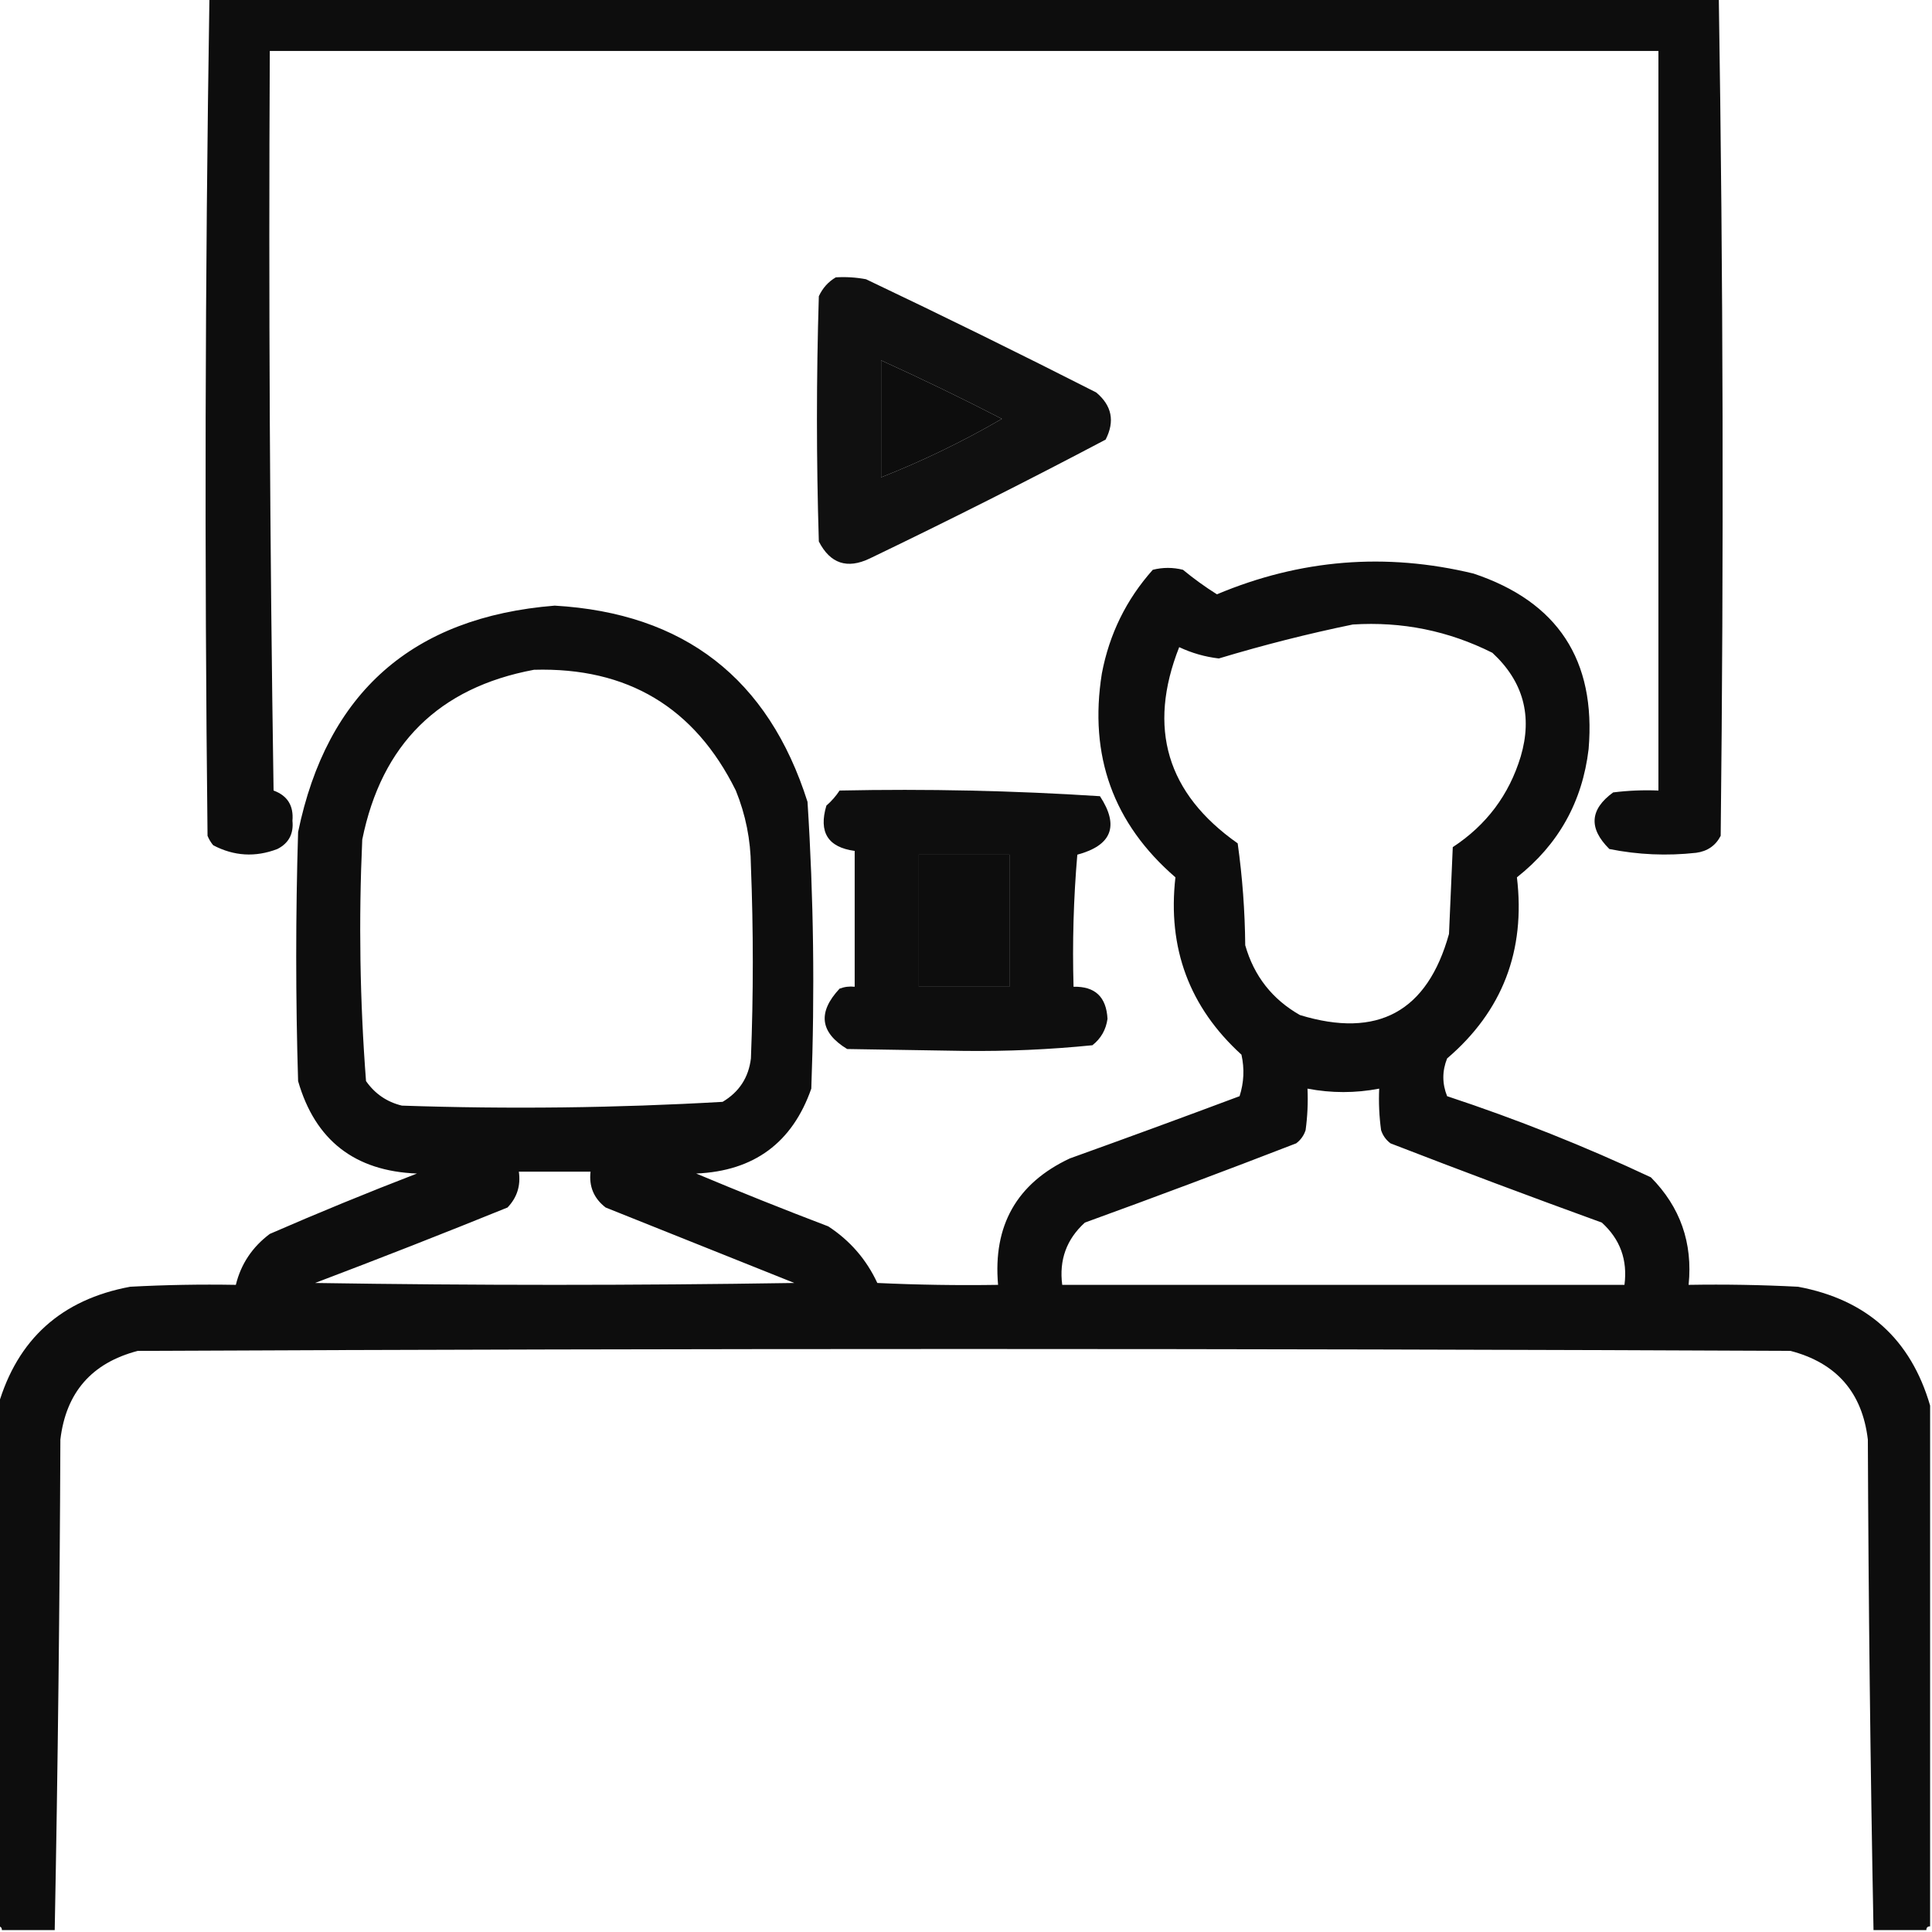
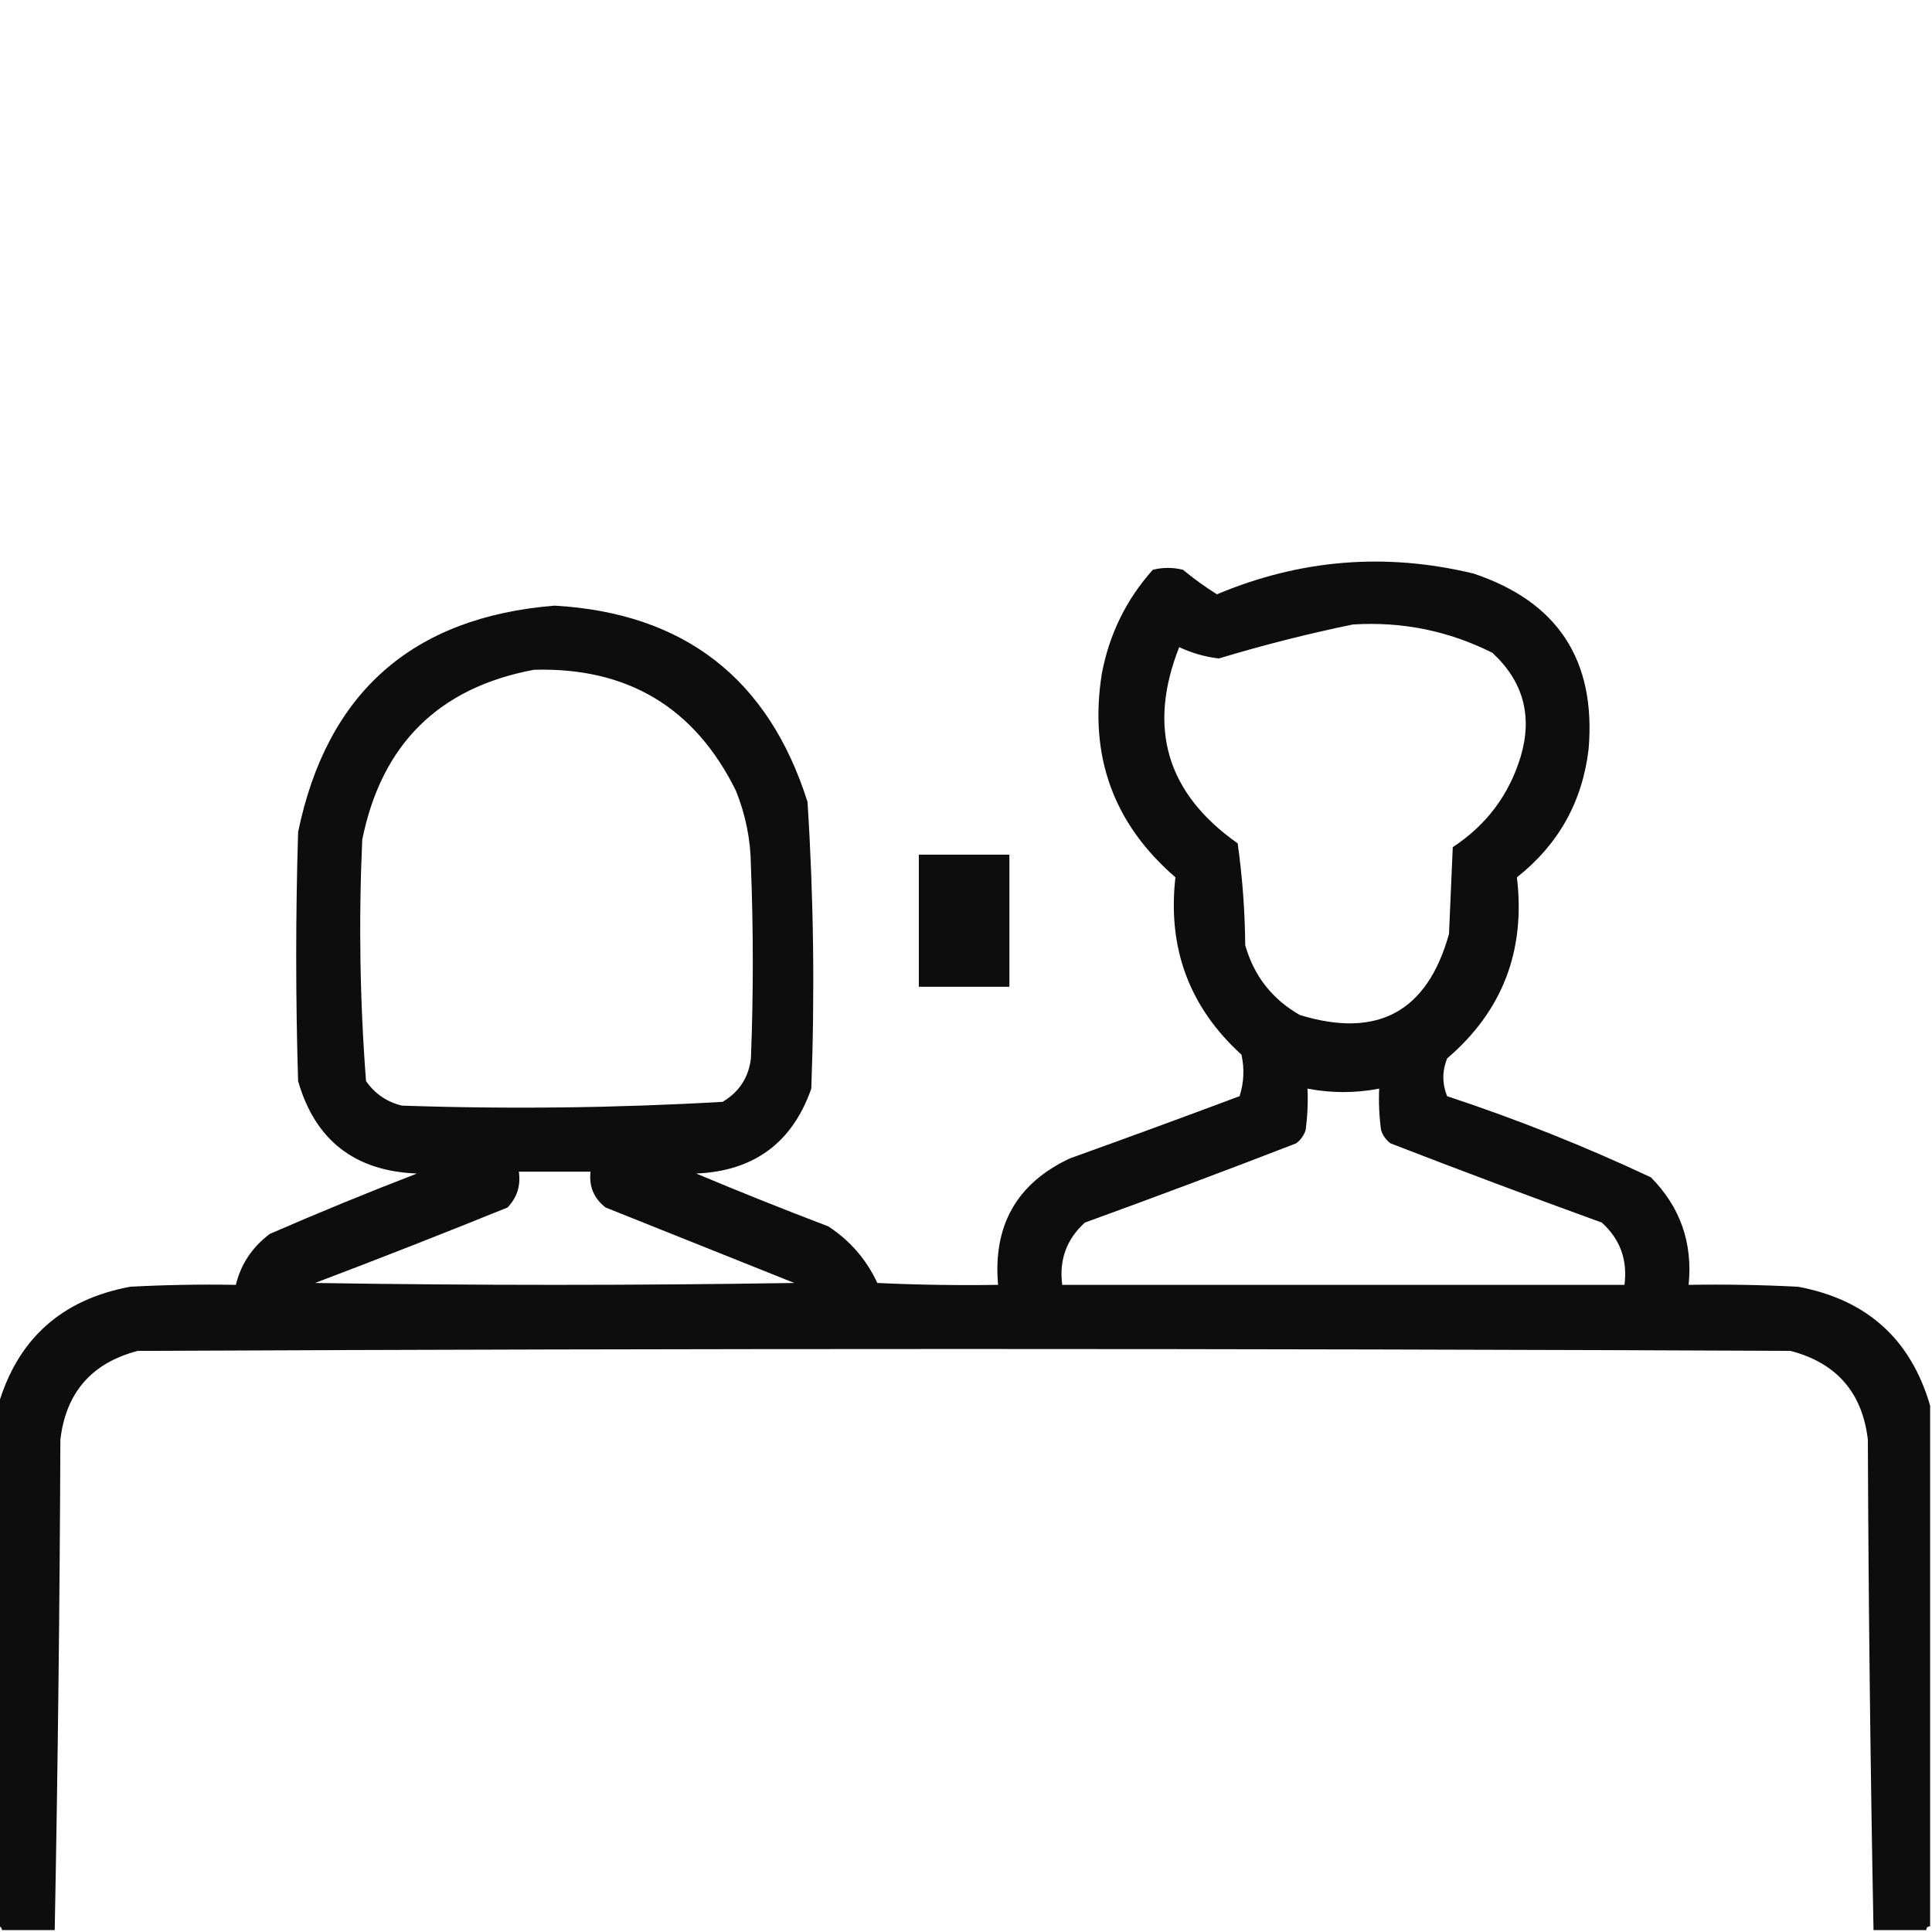
<svg xmlns="http://www.w3.org/2000/svg" version="1.1" width="512px" height="512px" style="shape-rendering:geometricPrecision; text-rendering:geometricPrecision; image-rendering:optimizeQuality; fill-rule:evenodd; clip-rule:evenodd">
  <g>
-     <path style="opacity:0.948" fill="#000000" d="M 55.5,-0.5 C 188.833,-0.5 322.167,-0.5 455.5,-0.5C 456.663,73.43 456.83,147.43 456,221.5C 454.661,224.094 452.494,225.594 449.5,226C 441.768,226.856 434.102,226.523 426.5,225C 420.963,219.52 421.296,214.52 427.5,210C 431.486,209.501 435.486,209.334 439.5,209.5C 439.5,144.167 439.5,78.833 439.5,13.5C 316.833,13.5 194.167,13.5 71.5,13.5C 71.167,78.837 71.5,144.17 72.5,209.5C 76.179,210.849 77.845,213.516 77.5,217.5C 77.849,220.971 76.516,223.471 73.5,225C 67.669,227.229 62.002,226.895 56.5,224C 55.874,223.25 55.374,222.416 55,221.5C 54.17,147.43 54.337,73.43 55.5,-0.5 Z M 233.5,95.5 C 244.267,100.383 254.934,105.55 265.5,111C 255.198,116.985 244.531,122.151 233.5,126.5C 233.5,116.167 233.5,105.833 233.5,95.5 Z" />
-   </g>
+     </g>
  <g>
-     <path style="opacity:0.935" fill="#000000" d="M 221.5,73.5 C 224.187,73.336 226.854,73.503 229.5,74C 249.956,83.728 270.29,93.728 290.5,104C 294.662,107.478 295.496,111.644 293,116.5C 272.395,127.374 251.562,137.874 230.5,148C 224.516,150.872 220.016,149.372 217,143.5C 216.333,121.833 216.333,100.167 217,78.5C 218.025,76.313 219.525,74.646 221.5,73.5 Z M 233.5,95.5 C 233.5,105.833 233.5,116.167 233.5,126.5C 244.531,122.151 255.198,116.985 265.5,111C 254.934,105.55 244.267,100.383 233.5,95.5 Z" />
-   </g>
+     </g>
  <g>
    <path style="opacity:0.948" fill="#000000" d="M 511.5,372.5 C 511.5,418.5 511.5,464.5 511.5,510.5C 510.833,510.5 510.5,510.833 510.5,511.5C 505.833,511.5 501.167,511.5 496.5,511.5C 495.672,468.238 495.172,424.904 495,381.5C 493.519,369.018 486.686,361.184 474.5,358C 328.5,357.333 182.5,357.333 36.5,358C 24.314,361.184 17.481,369.018 16,381.5C 15.828,424.904 15.328,468.238 14.5,511.5C 9.833,511.5 5.167,511.5 0.5,511.5C 0.5,510.833 0.167,510.5 -0.5,510.5C -0.5,464.5 -0.5,418.5 -0.5,372.5C 4.618,354.889 16.284,344.389 34.5,341C 43.827,340.5 53.161,340.334 62.5,340.5C 63.849,334.986 66.85,330.486 71.5,327C 84.386,321.39 97.386,316.057 110.5,311C 94.025,310.362 83.525,302.196 79,286.5C 78.333,264.5 78.333,242.5 79,220.5C 86.636,183.534 109.303,163.534 147,160.5C 181.315,162.49 203.648,179.823 214,212.5C 215.619,237.792 215.952,263.125 215,288.5C 209.975,302.846 199.808,310.346 184.5,311C 196.087,315.862 207.754,320.529 219.5,325C 225.269,328.768 229.602,333.768 232.5,340C 243.161,340.5 253.828,340.667 264.5,340.5C 263.118,324.766 269.451,313.599 283.5,307C 298.538,301.598 313.538,296.098 328.5,290.5C 329.659,286.878 329.825,283.211 329,279.5C 315.197,266.936 309.363,251.269 311.5,232.5C 295.031,218.27 288.531,200.27 292,178.5C 293.977,168.046 298.477,158.879 305.5,151C 308.167,150.333 310.833,150.333 313.5,151C 316.36,153.36 319.36,155.527 322.5,157.5C 344.585,148.212 367.252,146.379 390.5,152C 412.815,159.449 422.981,174.949 421,198.5C 419.347,212.474 413.014,223.808 402,232.5C 404.319,251.973 398.153,267.973 383.5,280.5C 382.167,283.833 382.167,287.167 383.5,290.5C 401.971,296.599 419.971,303.766 437.5,312C 445.29,319.867 448.623,329.367 447.5,340.5C 457.172,340.334 466.839,340.5 476.5,341C 494.716,344.389 506.382,354.889 511.5,372.5 Z M 358.5,165.5 C 371.557,164.67 383.891,167.17 395.5,173C 403.688,180.583 406.188,189.75 403,200.5C 399.918,210.653 393.918,218.653 385,224.5C 384.667,232.167 384.333,239.833 384,247.5C 378.264,268.12 365.098,275.287 344.5,269C 337.158,264.823 332.325,258.657 330,250.5C 329.915,241.425 329.248,232.425 328,223.5C 309.204,210.275 304.037,192.941 312.5,171.5C 315.822,173.066 319.322,174.066 323,174.5C 334.829,170.935 346.663,167.935 358.5,165.5 Z M 141.5,177.5 C 166.258,176.788 184.091,187.455 195,209.5C 197.603,215.911 198.936,222.578 199,229.5C 199.667,246.5 199.667,263.5 199,280.5C 198.386,285.56 195.886,289.393 191.5,292C 163.215,293.633 134.882,293.966 106.5,293C 102.532,292.036 99.365,289.869 97,286.5C 95.367,265.231 95.034,243.897 96,222.5C 101.12,197.213 116.287,182.213 141.5,177.5 Z M 243.5,226.5 C 251.5,226.5 259.5,226.5 267.5,226.5C 267.5,238.167 267.5,249.833 267.5,261.5C 259.5,261.5 251.5,261.5 243.5,261.5C 243.5,249.833 243.5,238.167 243.5,226.5 Z M 346.5,288.5 C 352.847,289.715 359.18,289.715 365.5,288.5C 365.335,292.182 365.501,295.848 366,299.5C 366.465,300.931 367.299,302.097 368.5,303C 387.089,310.197 405.756,317.197 424.5,324C 429.36,328.408 431.36,333.908 430.5,340.5C 380.833,340.5 331.167,340.5 281.5,340.5C 280.64,333.908 282.64,328.408 287.5,324C 306.244,317.197 324.911,310.197 343.5,303C 344.701,302.097 345.535,300.931 346,299.5C 346.499,295.848 346.665,292.182 346.5,288.5 Z M 137.5,310.5 C 143.833,310.5 150.167,310.5 156.5,310.5C 156.047,314.426 157.38,317.592 160.5,320C 177.167,326.667 193.833,333.333 210.5,340C 168.167,340.667 125.833,340.667 83.5,340C 100.579,333.529 117.579,326.863 134.5,320C 137.029,317.358 138.029,314.192 137.5,310.5 Z" />
  </g>
  <g>
-     <path style="opacity:0.942" fill="#000000" d="M 222.5,209.5 C 245.591,209.021 268.591,209.521 291.5,211C 296.652,218.87 294.652,224.037 285.5,226.5C 284.501,238.148 284.168,249.814 284.5,261.5C 290.195,261.36 293.195,264.193 293.5,270C 293.097,272.887 291.764,275.221 289.5,277C 278.235,278.134 266.901,278.634 255.5,278.5C 245.167,278.333 234.833,278.167 224.5,278C 217.302,273.606 216.635,268.273 222.5,262C 223.793,261.51 225.127,261.343 226.5,261.5C 226.5,249.5 226.5,237.5 226.5,225.5C 219.402,224.542 216.902,220.542 219,213.5C 220.376,212.295 221.542,210.962 222.5,209.5 Z M 243.5,226.5 C 243.5,238.167 243.5,249.833 243.5,261.5C 251.5,261.5 259.5,261.5 267.5,261.5C 267.5,249.833 267.5,238.167 267.5,226.5C 259.5,226.5 251.5,226.5 243.5,226.5 Z" />
-   </g>
+     </g>
</svg>